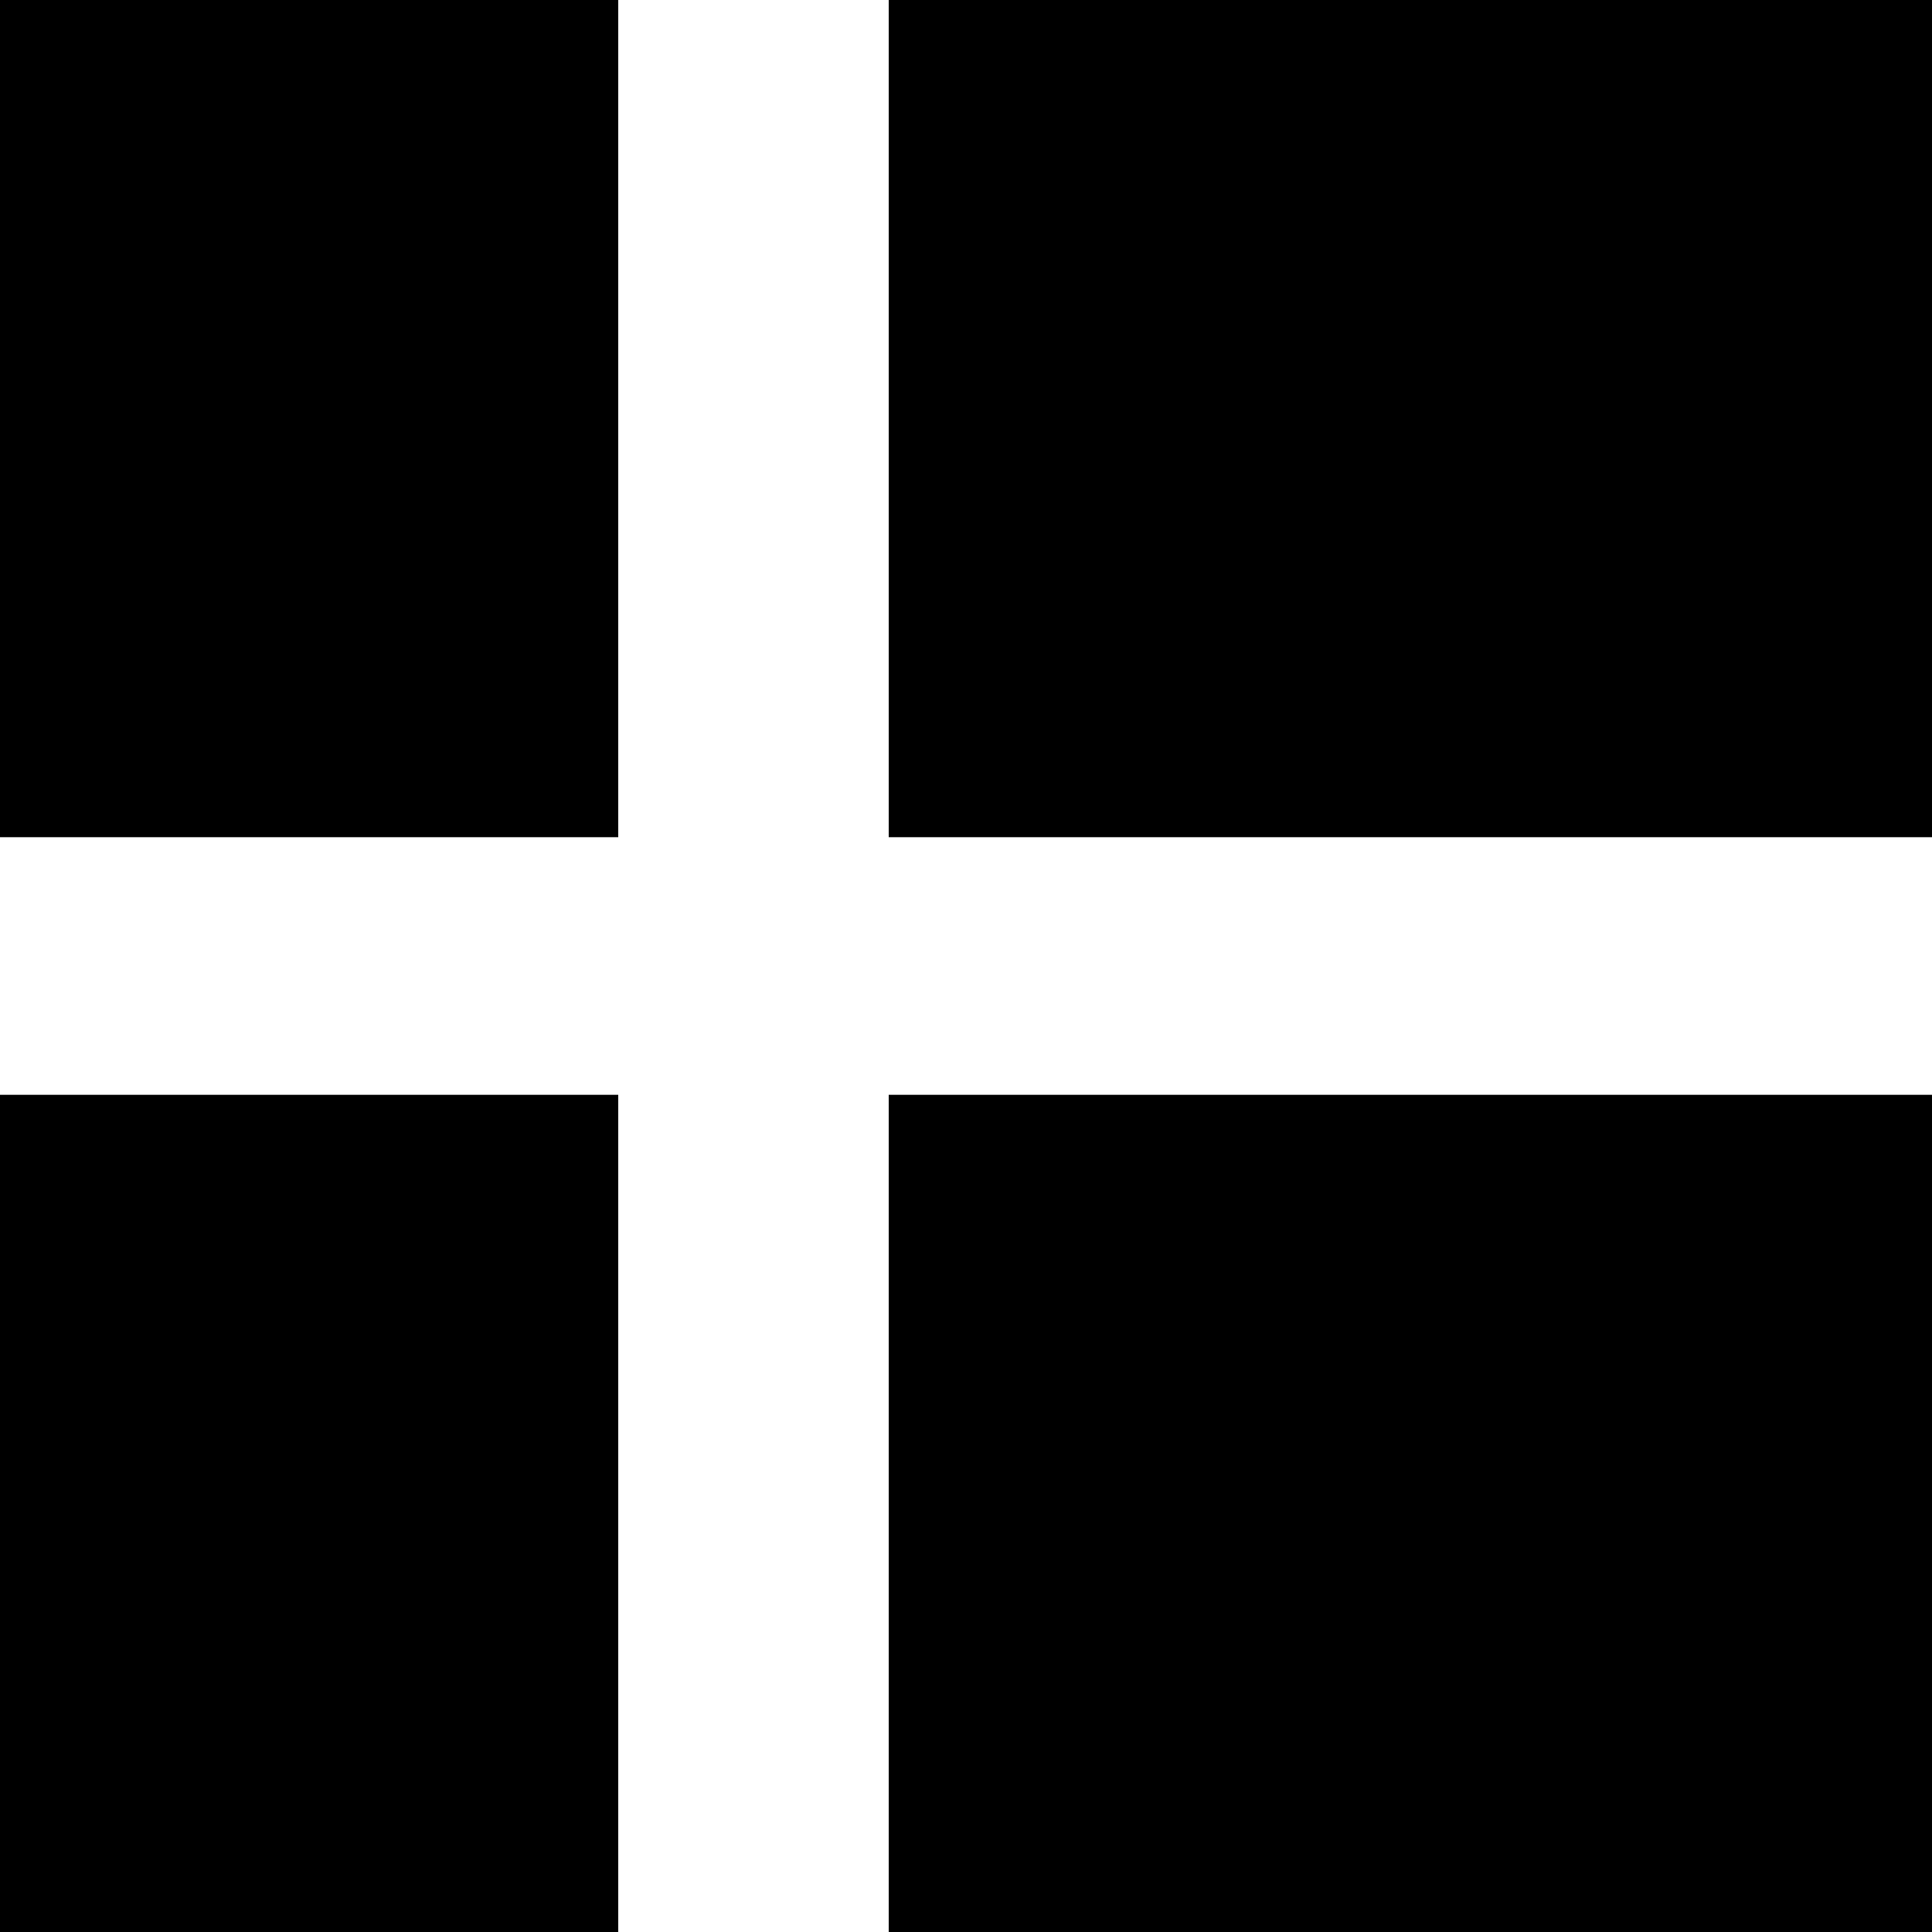
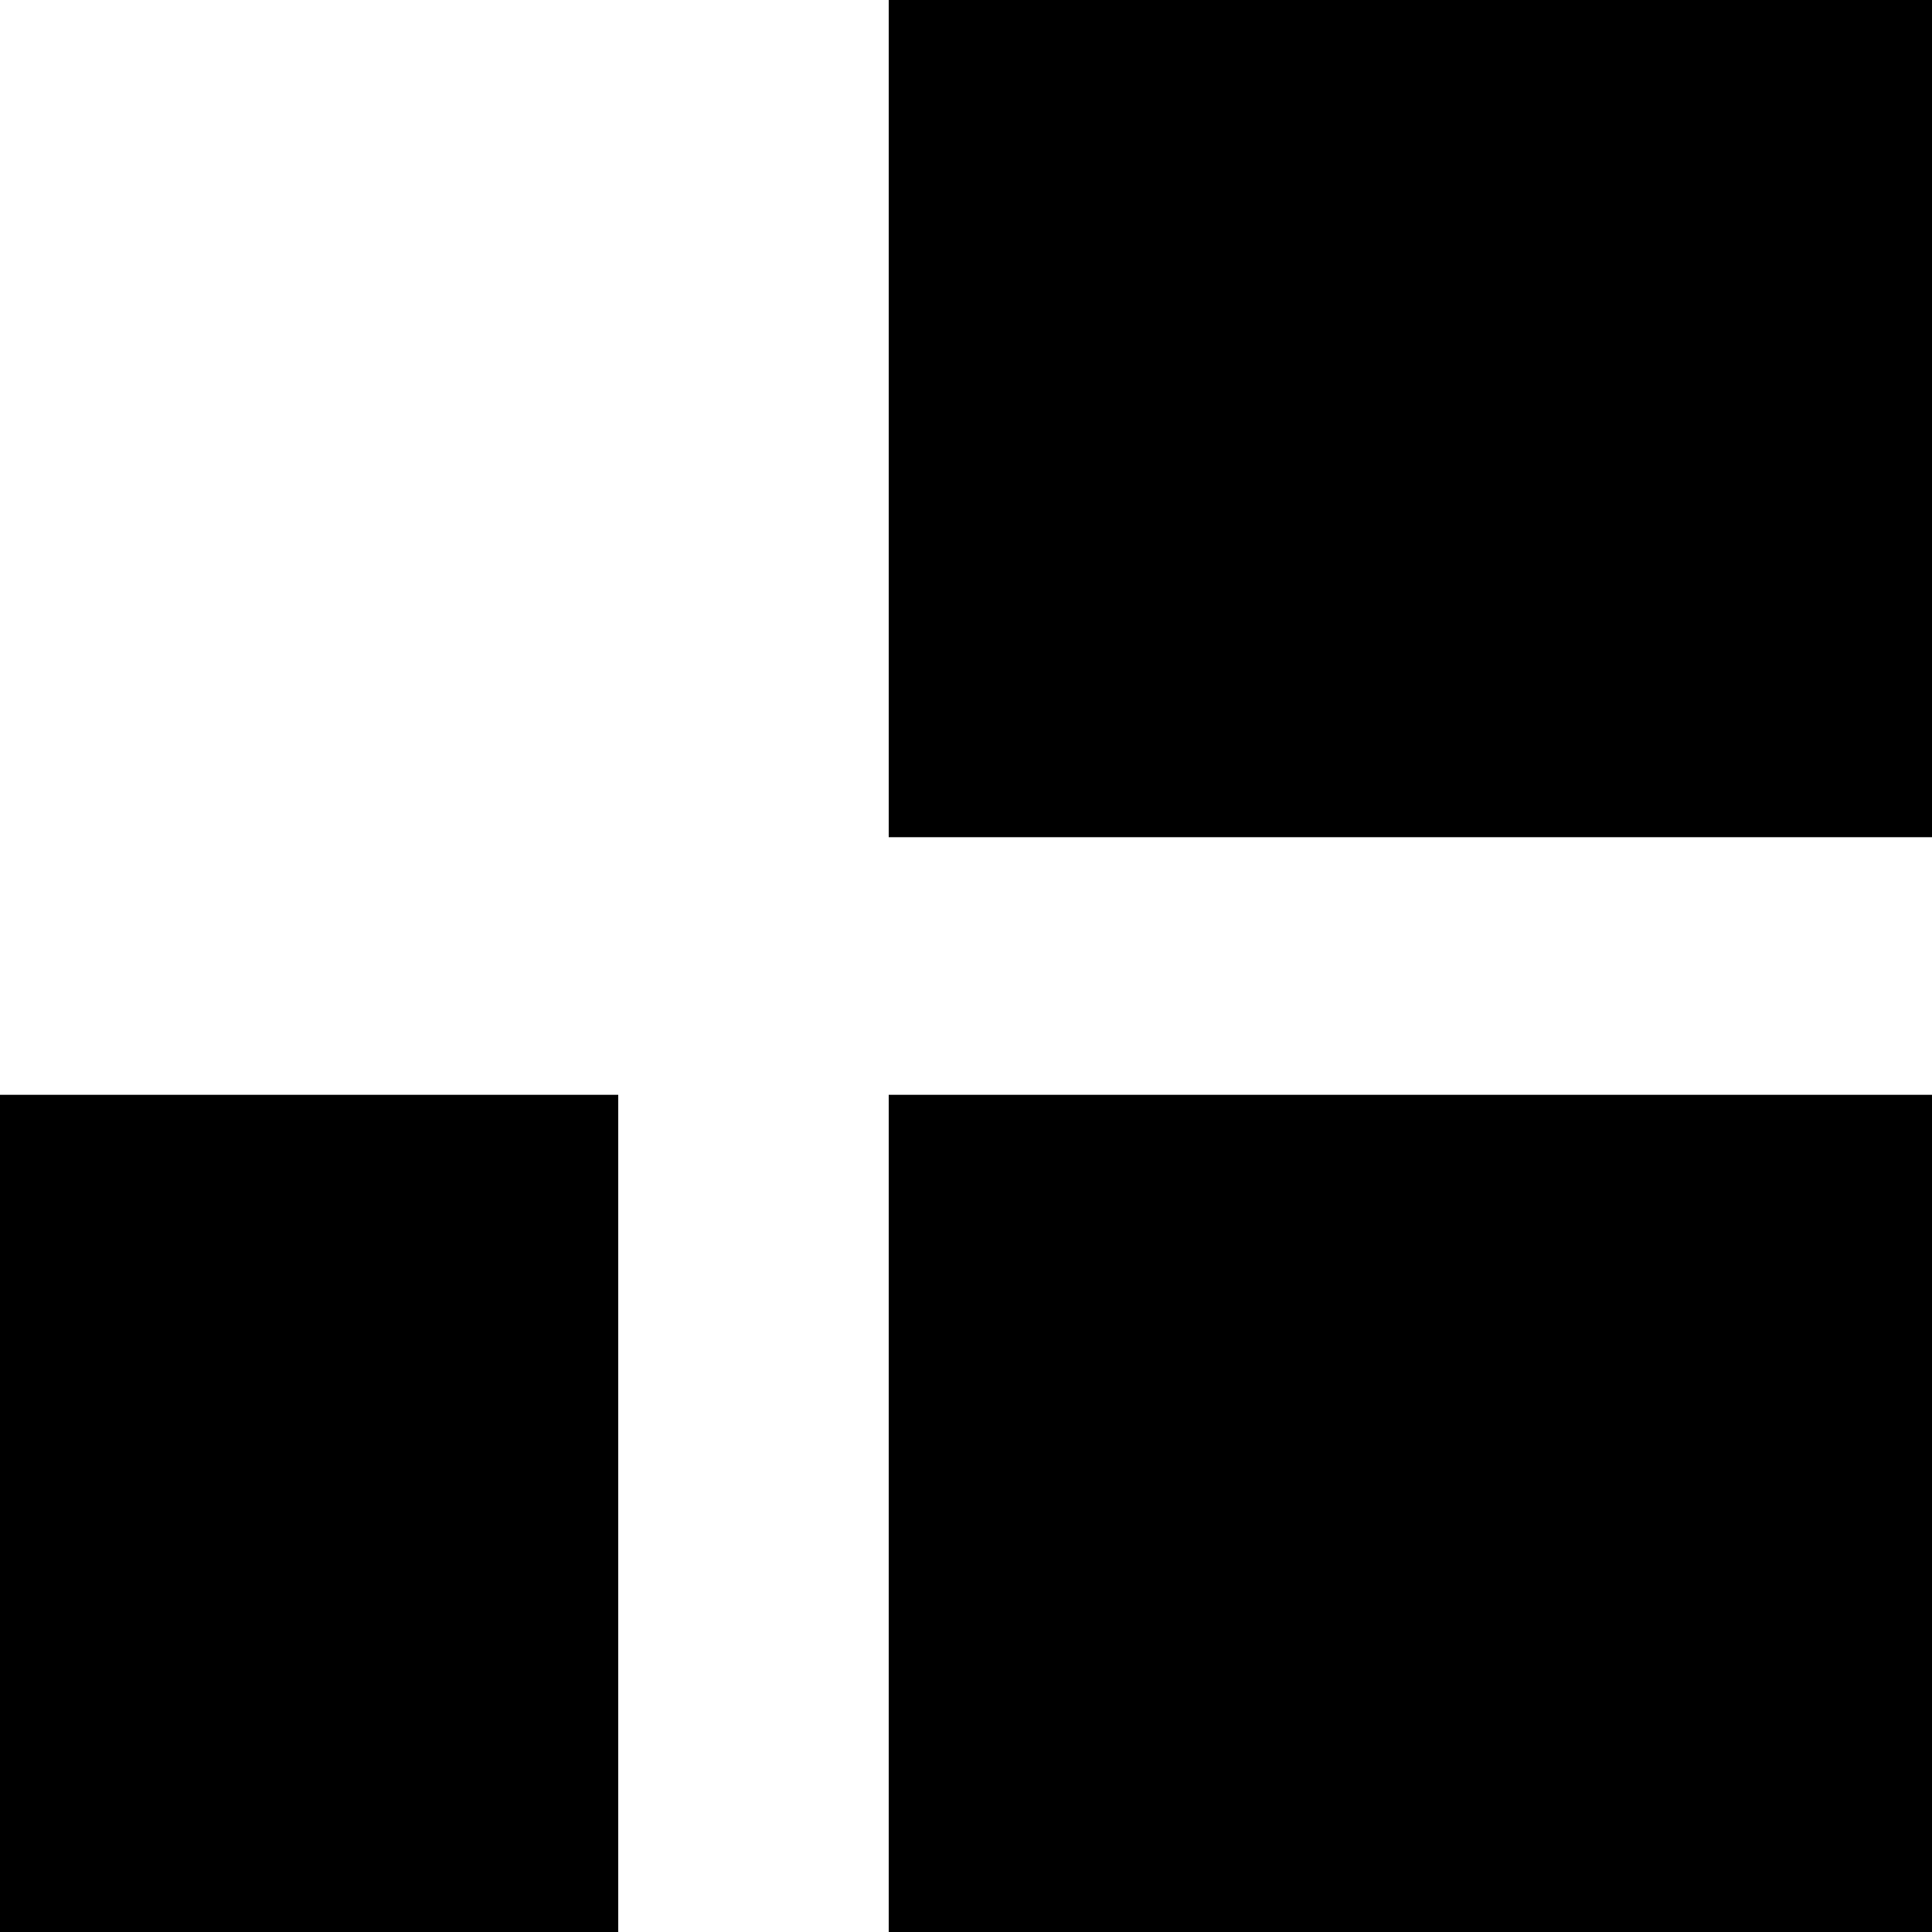
<svg xmlns="http://www.w3.org/2000/svg" version="1.0" width="150pt" height="150pt" viewBox="0 0 150 150" preserveAspectRatio="xMidYMid meet">
  <g transform="translate(0,150) scale(0.1,-0.1)" fill="#000000" stroke="none">
-     <path d="M0 1175 l0 -325 240 0 240 0 0 325 0 325 -240 0 -240 0 0 -325z" />
    <path d="M690 1175 l0 -325 405 0 405 0 0 325 0 325 -405 0 -405 0 0 -325z" />
-     <path d="M0 325 l0 -325 240 0 240 0 0 325 0 325 -240 0 -240 0 0 -325z" />
+     <path d="M0 325 l0 -325 240 0 240 0 0 325 0 325 -240 0 -240 0 0 -325" />
    <path d="M690 325 l0 -325 405 0 405 0 0 325 0 325 -405 0 -405 0 0 -325z" />
  </g>
</svg>